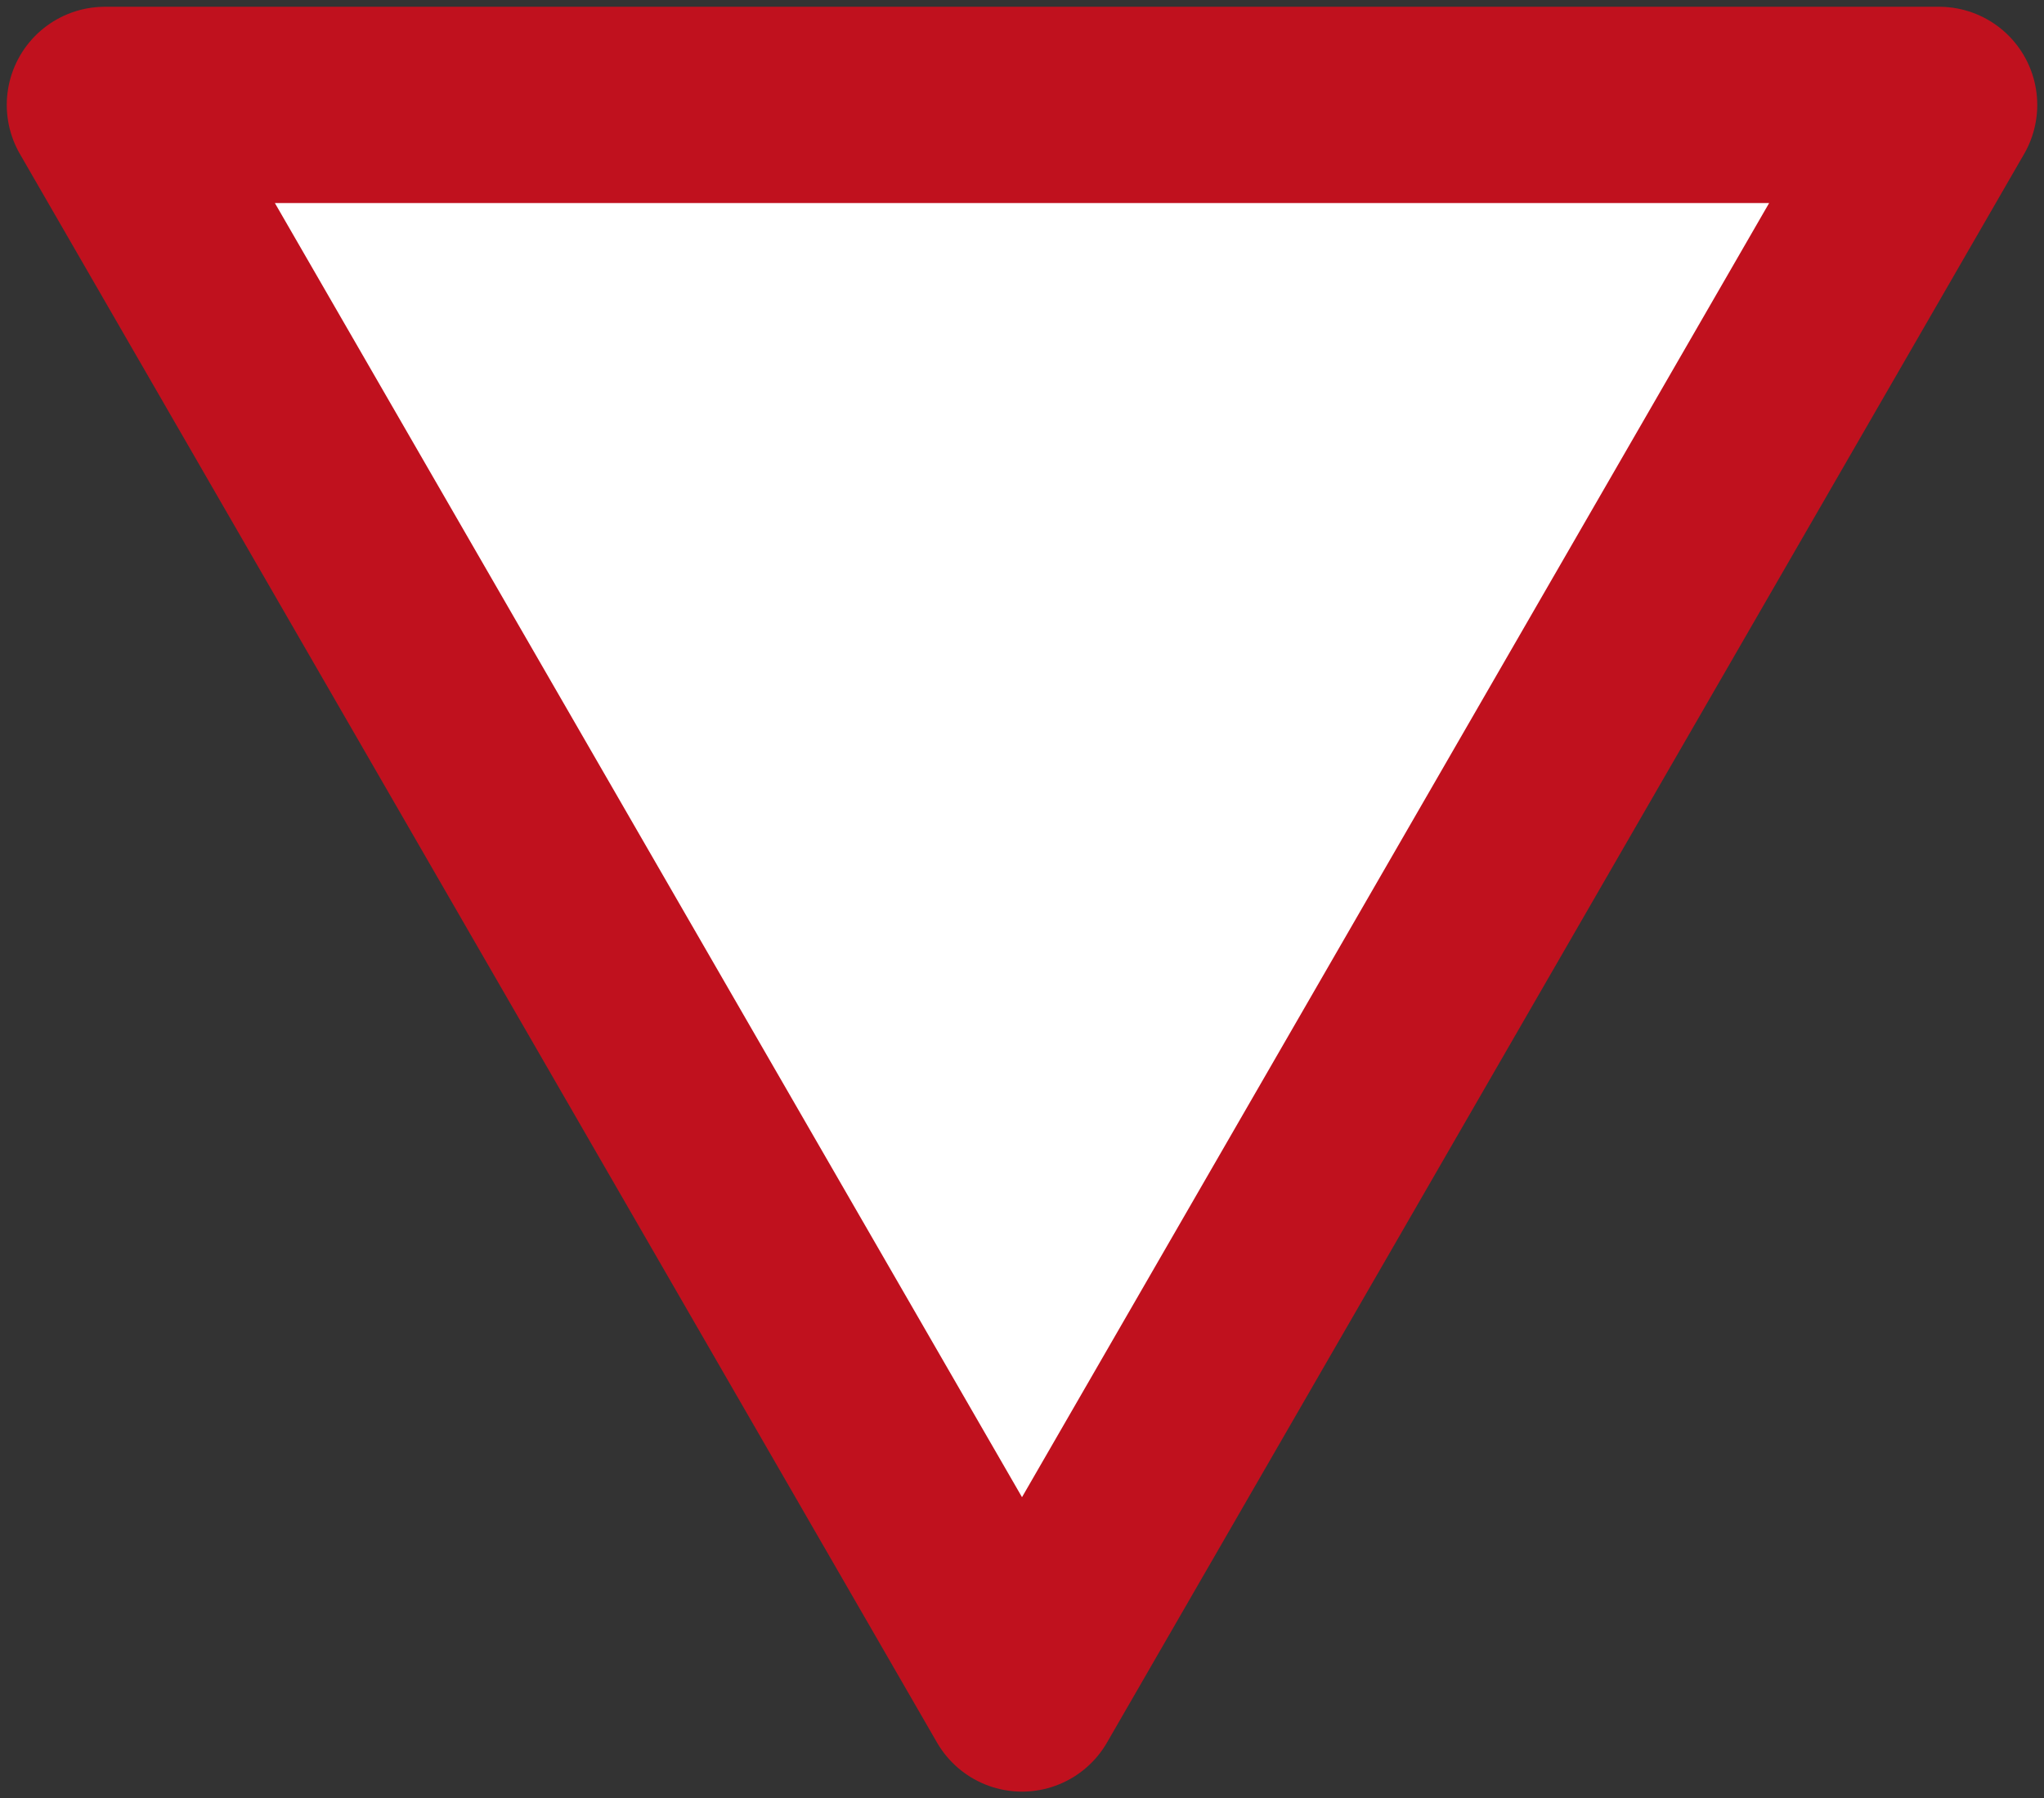
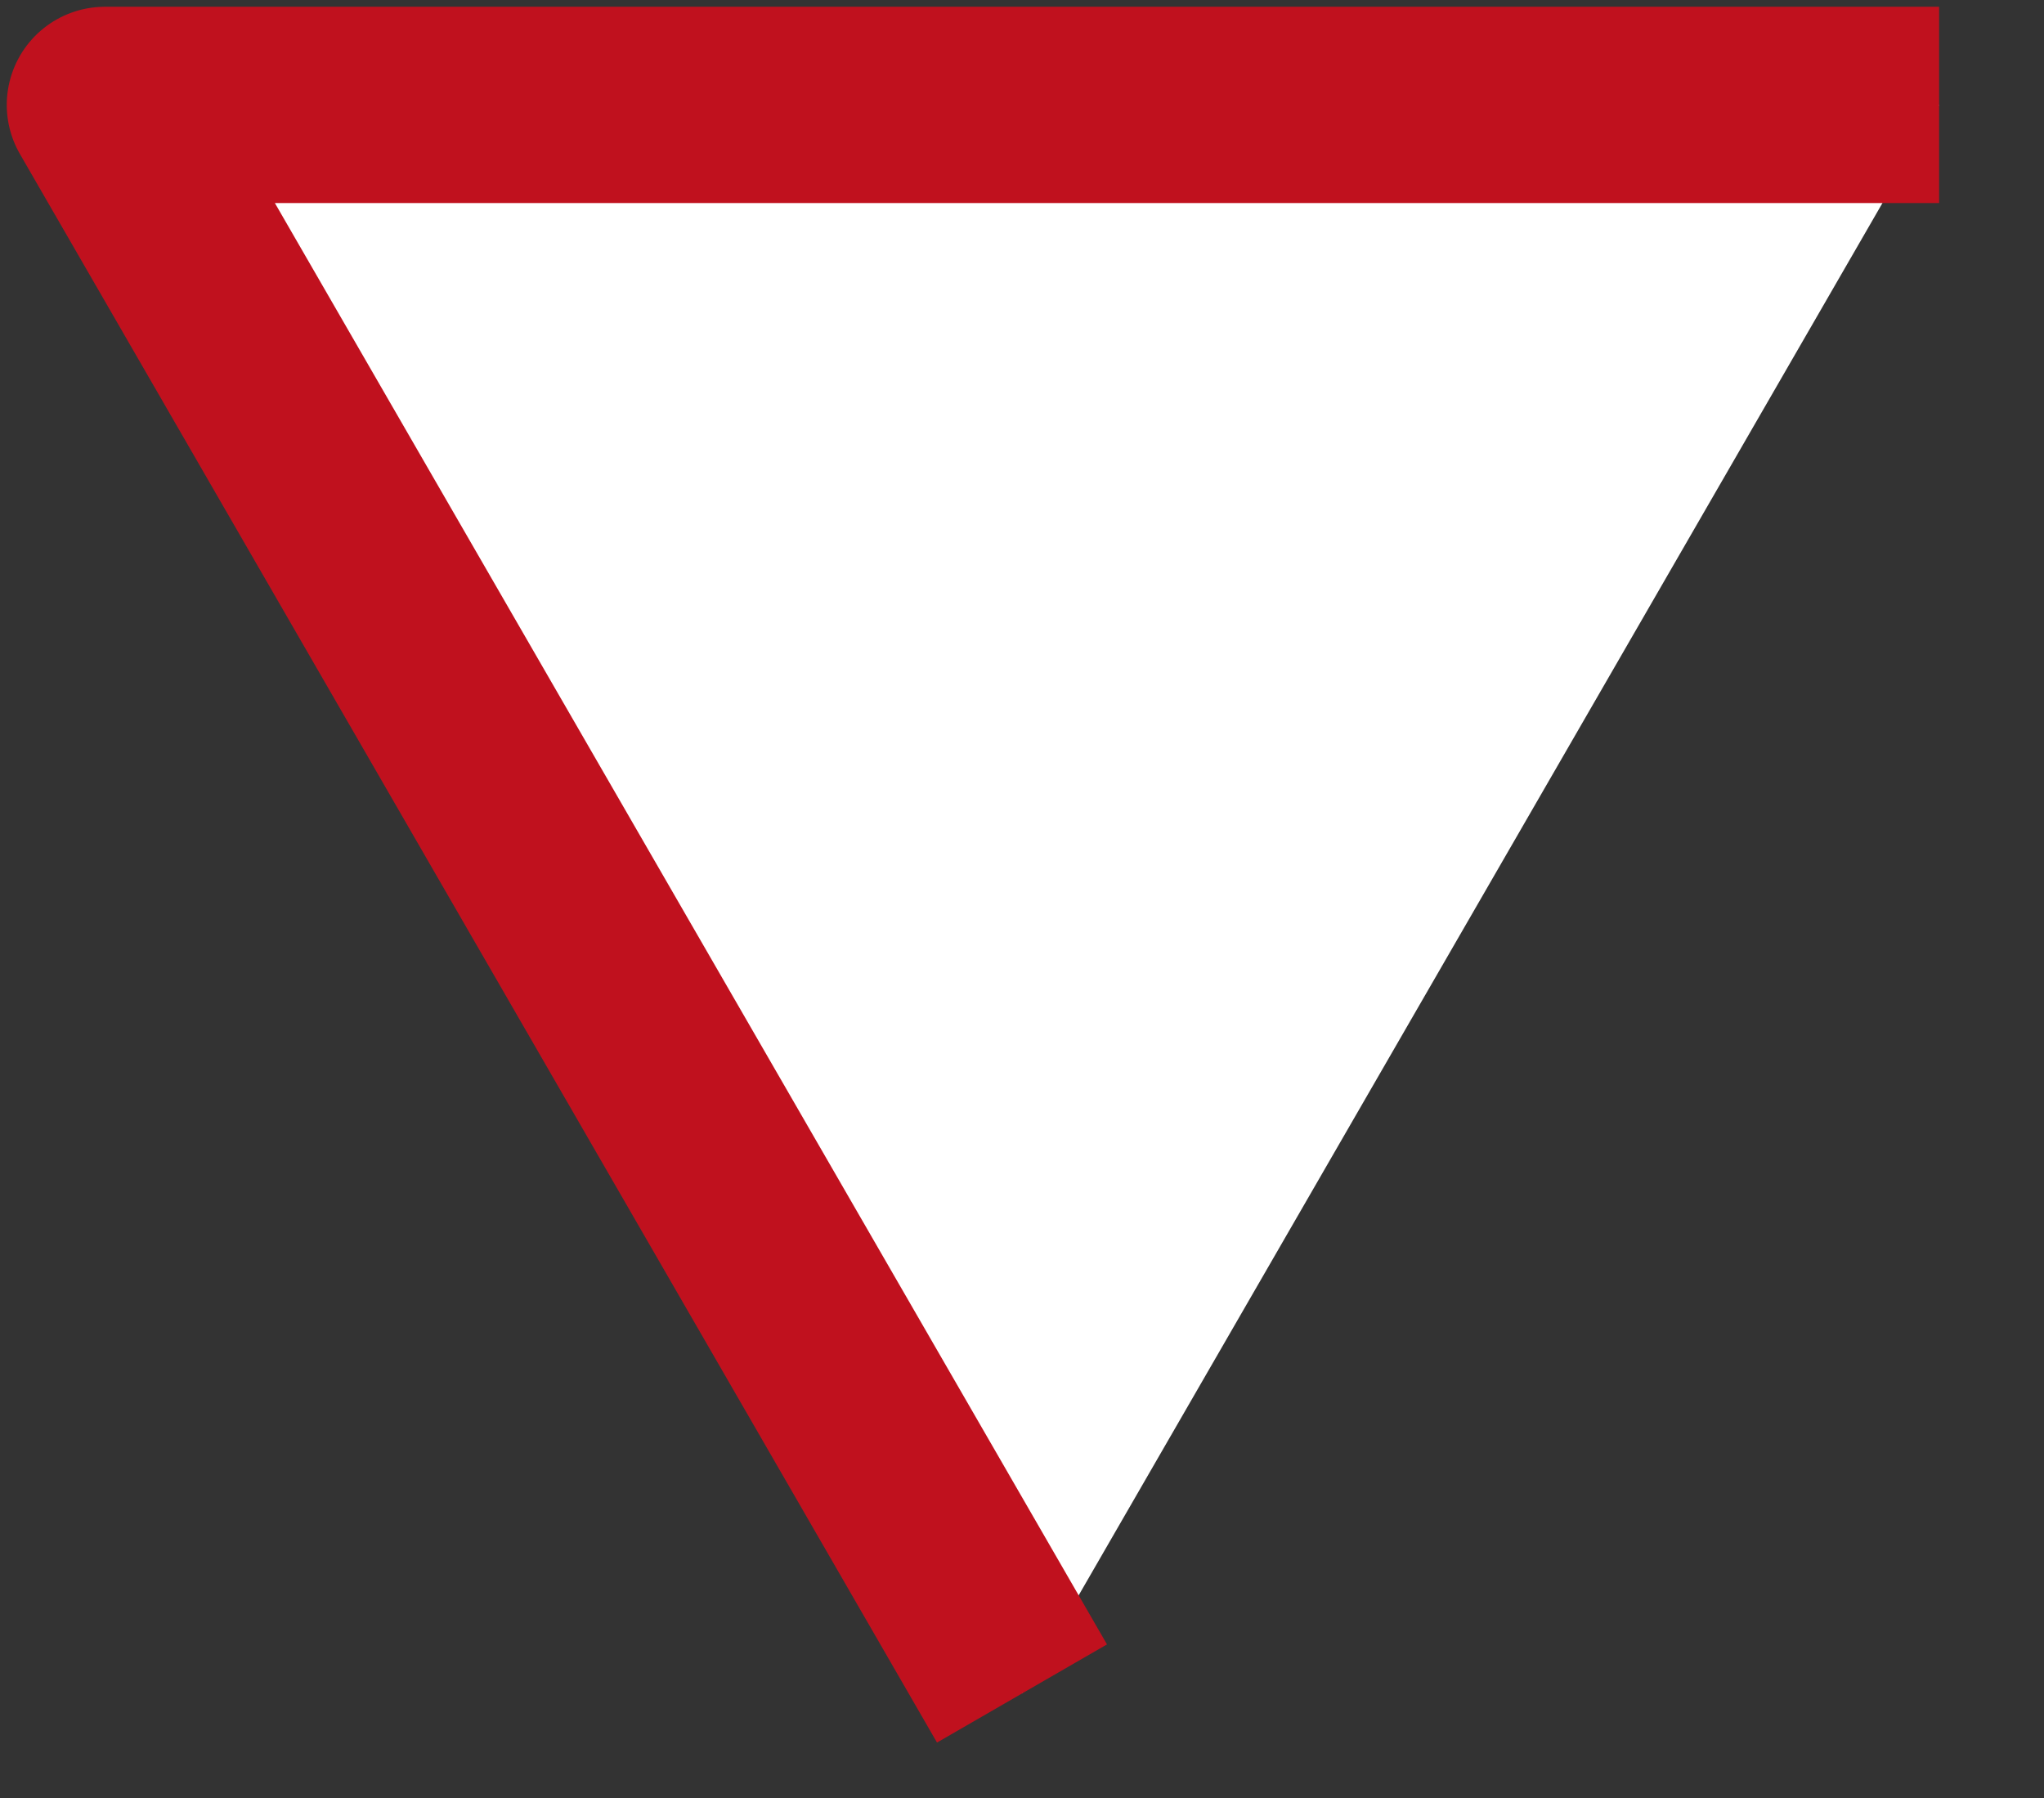
<svg xmlns="http://www.w3.org/2000/svg" xmlns:ns1="http://www.inkscape.org/namespaces/inkscape" xmlns:ns2="http://sodipodi.sourceforge.net/DTD/sodipodi-0.dtd" width="60.4cm" height="53.139cm" viewBox="0 0 604 531.39" version="1.1" id="svg831" ns1:version="0.92.2 (5c3e80d, 2017-08-06)" ns2:docname="Israel_road_sign_302_(historic).svg">
  <rect x="0" y="0" width="604" height="531.39" fill="#333333" stroke="none" />
  <defs id="defs825" />
  <ns2:namedview id="base" pagecolor="#ffffff" bordercolor="#666666" borderopa3="1.0" ns1:pageopa3="0.0" ns1:pageshadow="2" ns1:zoom="0.15767046" ns1:cx="39.119305" ns1:cy="391.97491" ns1:document-units="cm" ns1:current-layer="layer1" showgrid="false" units="cm" ns1:snap-global="false" fit-margin-top="0" fit-margin-left="0" fit-margin-right="0" fit-margin-bottom="0" ns1:window-width="1920" ns1:window-height="1057" ns1:window-x="-8" ns1:window-y="-8" ns1:window-maximized="1" />
  <g ns1:label="Layer 1" ns1:groupmode="layer" id="layer1" transform="translate(-37.922,111.218)">
-     <path style="fill:#ffffff;fill-opa3:1;stroke:#c0111e;stroke-width:58;stroke-linejoin:round;stroke-miterlimit:4;stroke-dasharray:none;stroke-opa3:1" d="M 339.923,389.175 68.92,-80.217 l 542.006,-3.5e-4 z" id="rect5050" ns1:connector-curvature="0" ns2:nodetypes="cccc" />
+     <path style="fill:#ffffff;fill-opa3:1;stroke:#c0111e;stroke-width:58;stroke-linejoin:round;stroke-miterlimit:4;stroke-dasharray:none;stroke-opa3:1" d="M 339.923,389.175 68.92,-80.217 l 542.006,-3.5e-4 " id="rect5050" ns1:connector-curvature="0" ns2:nodetypes="cccc" />
  </g>
</svg>